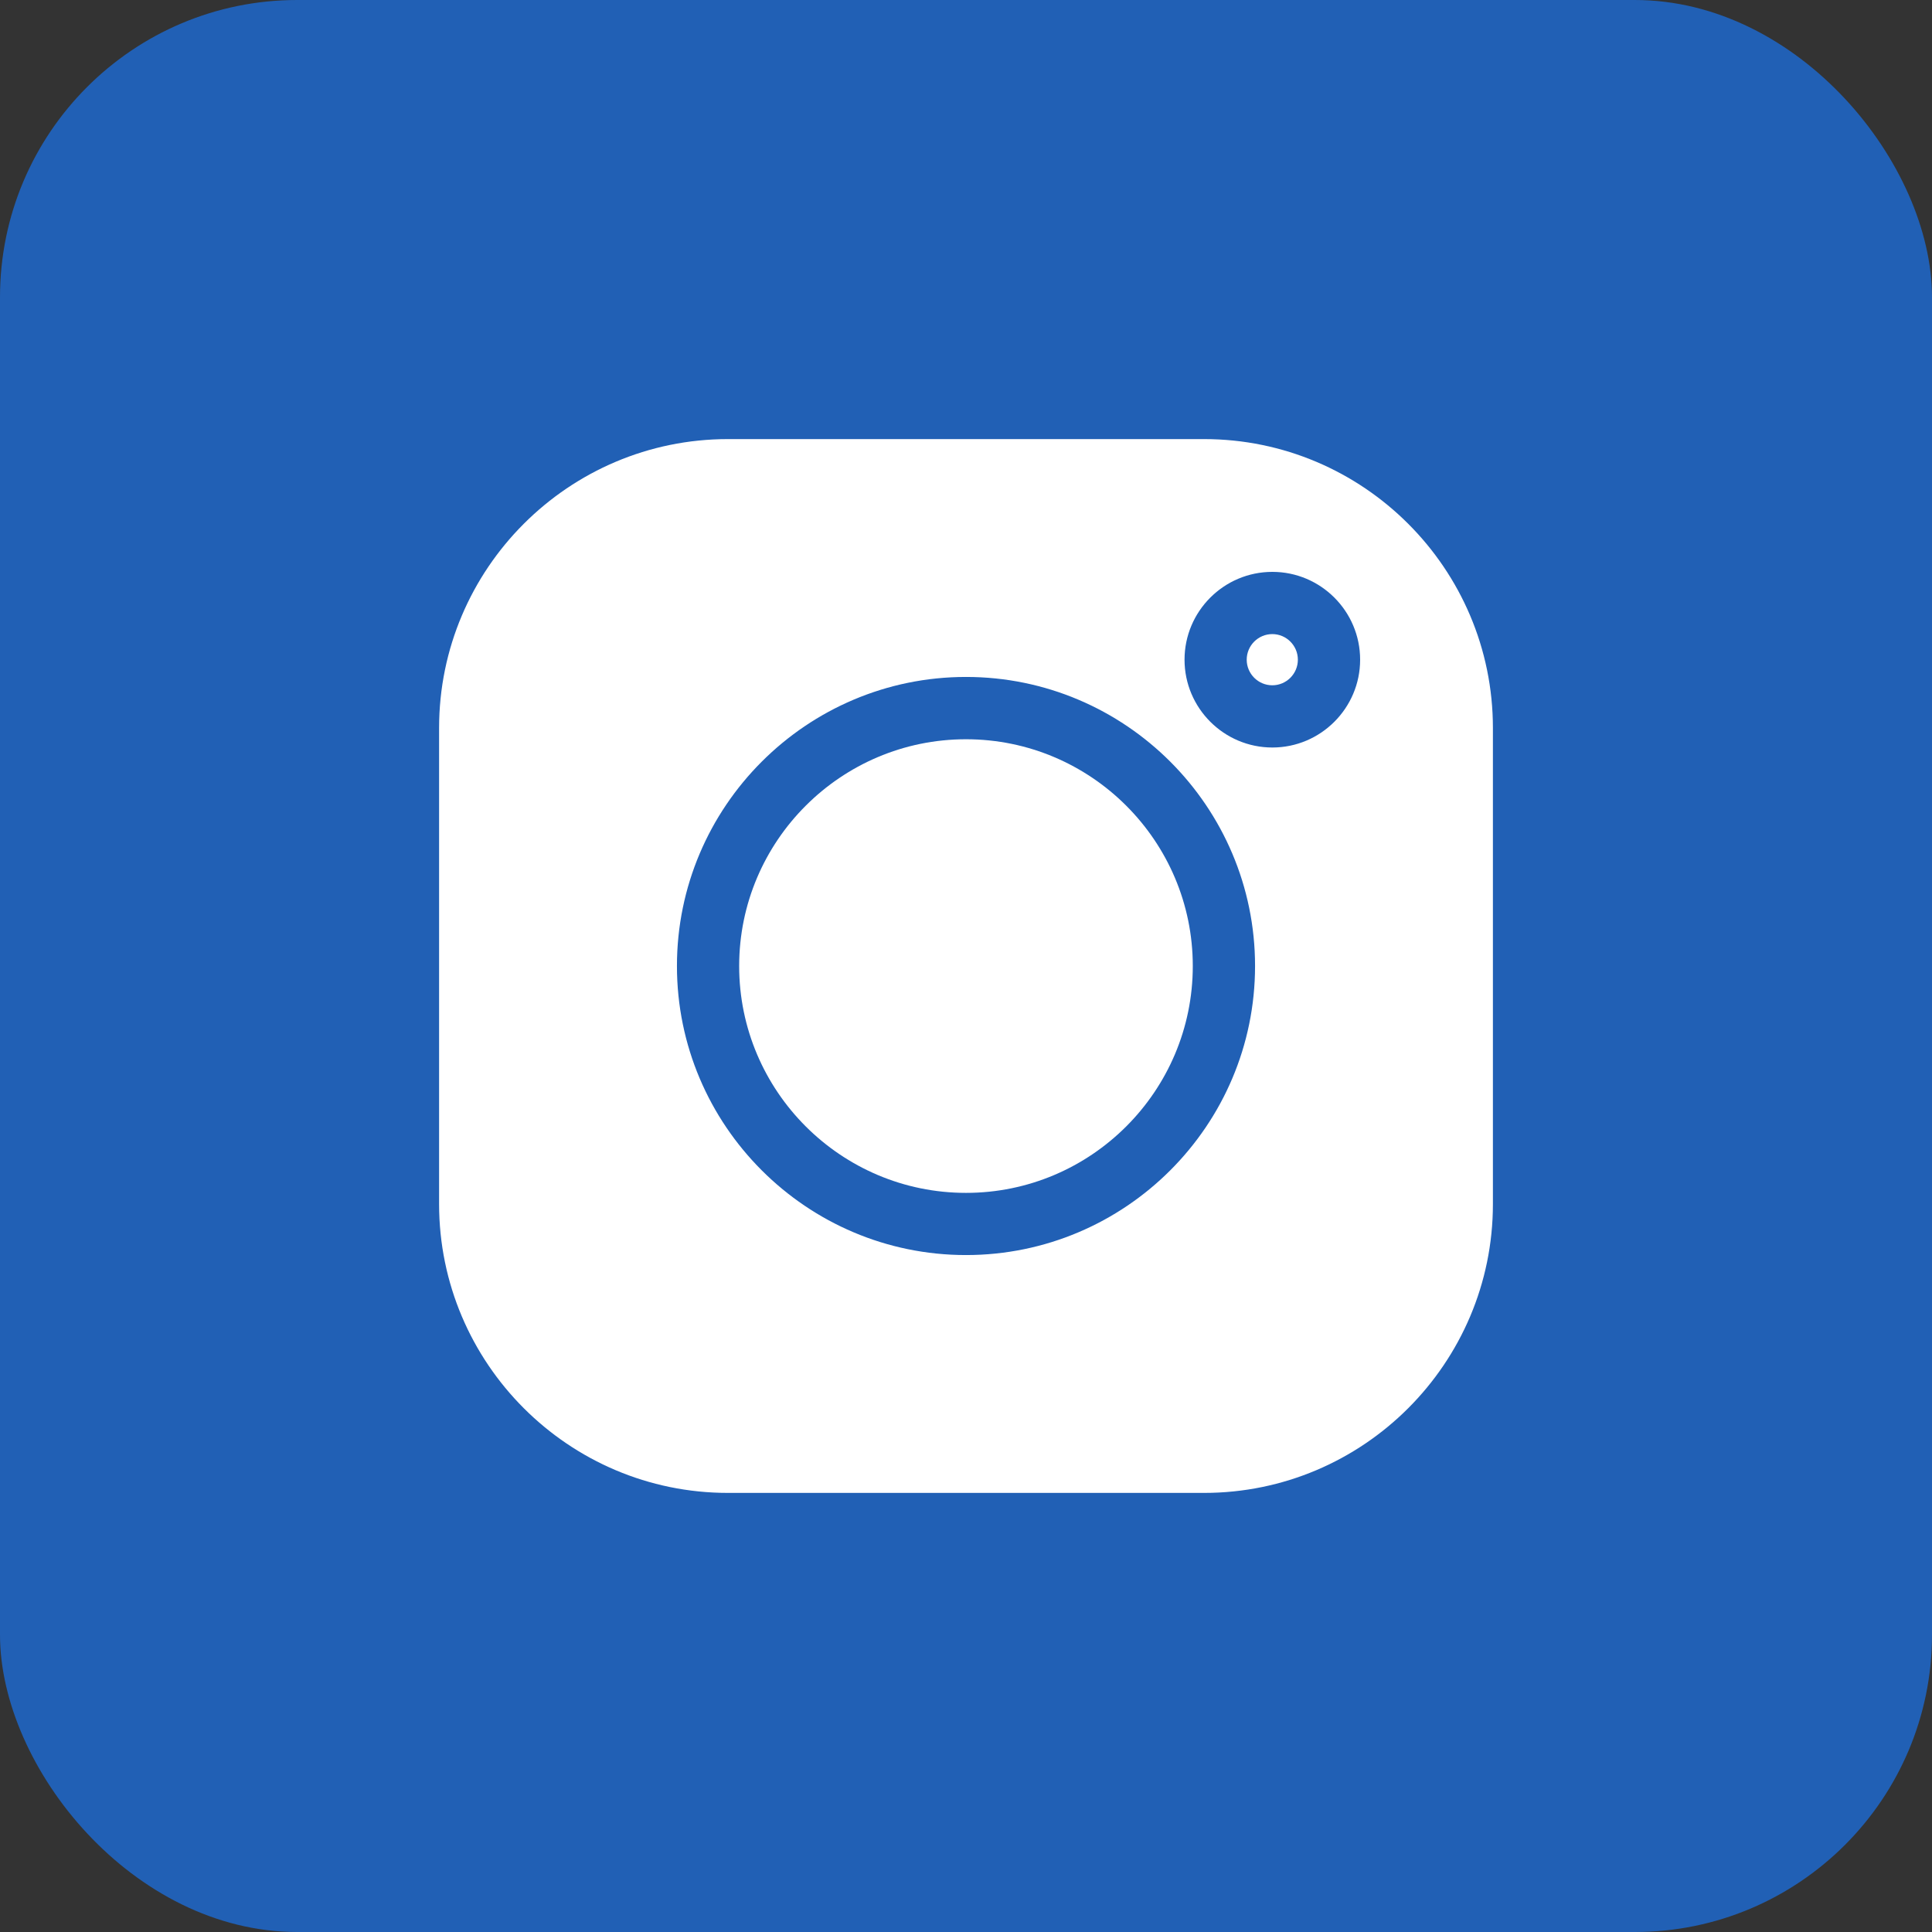
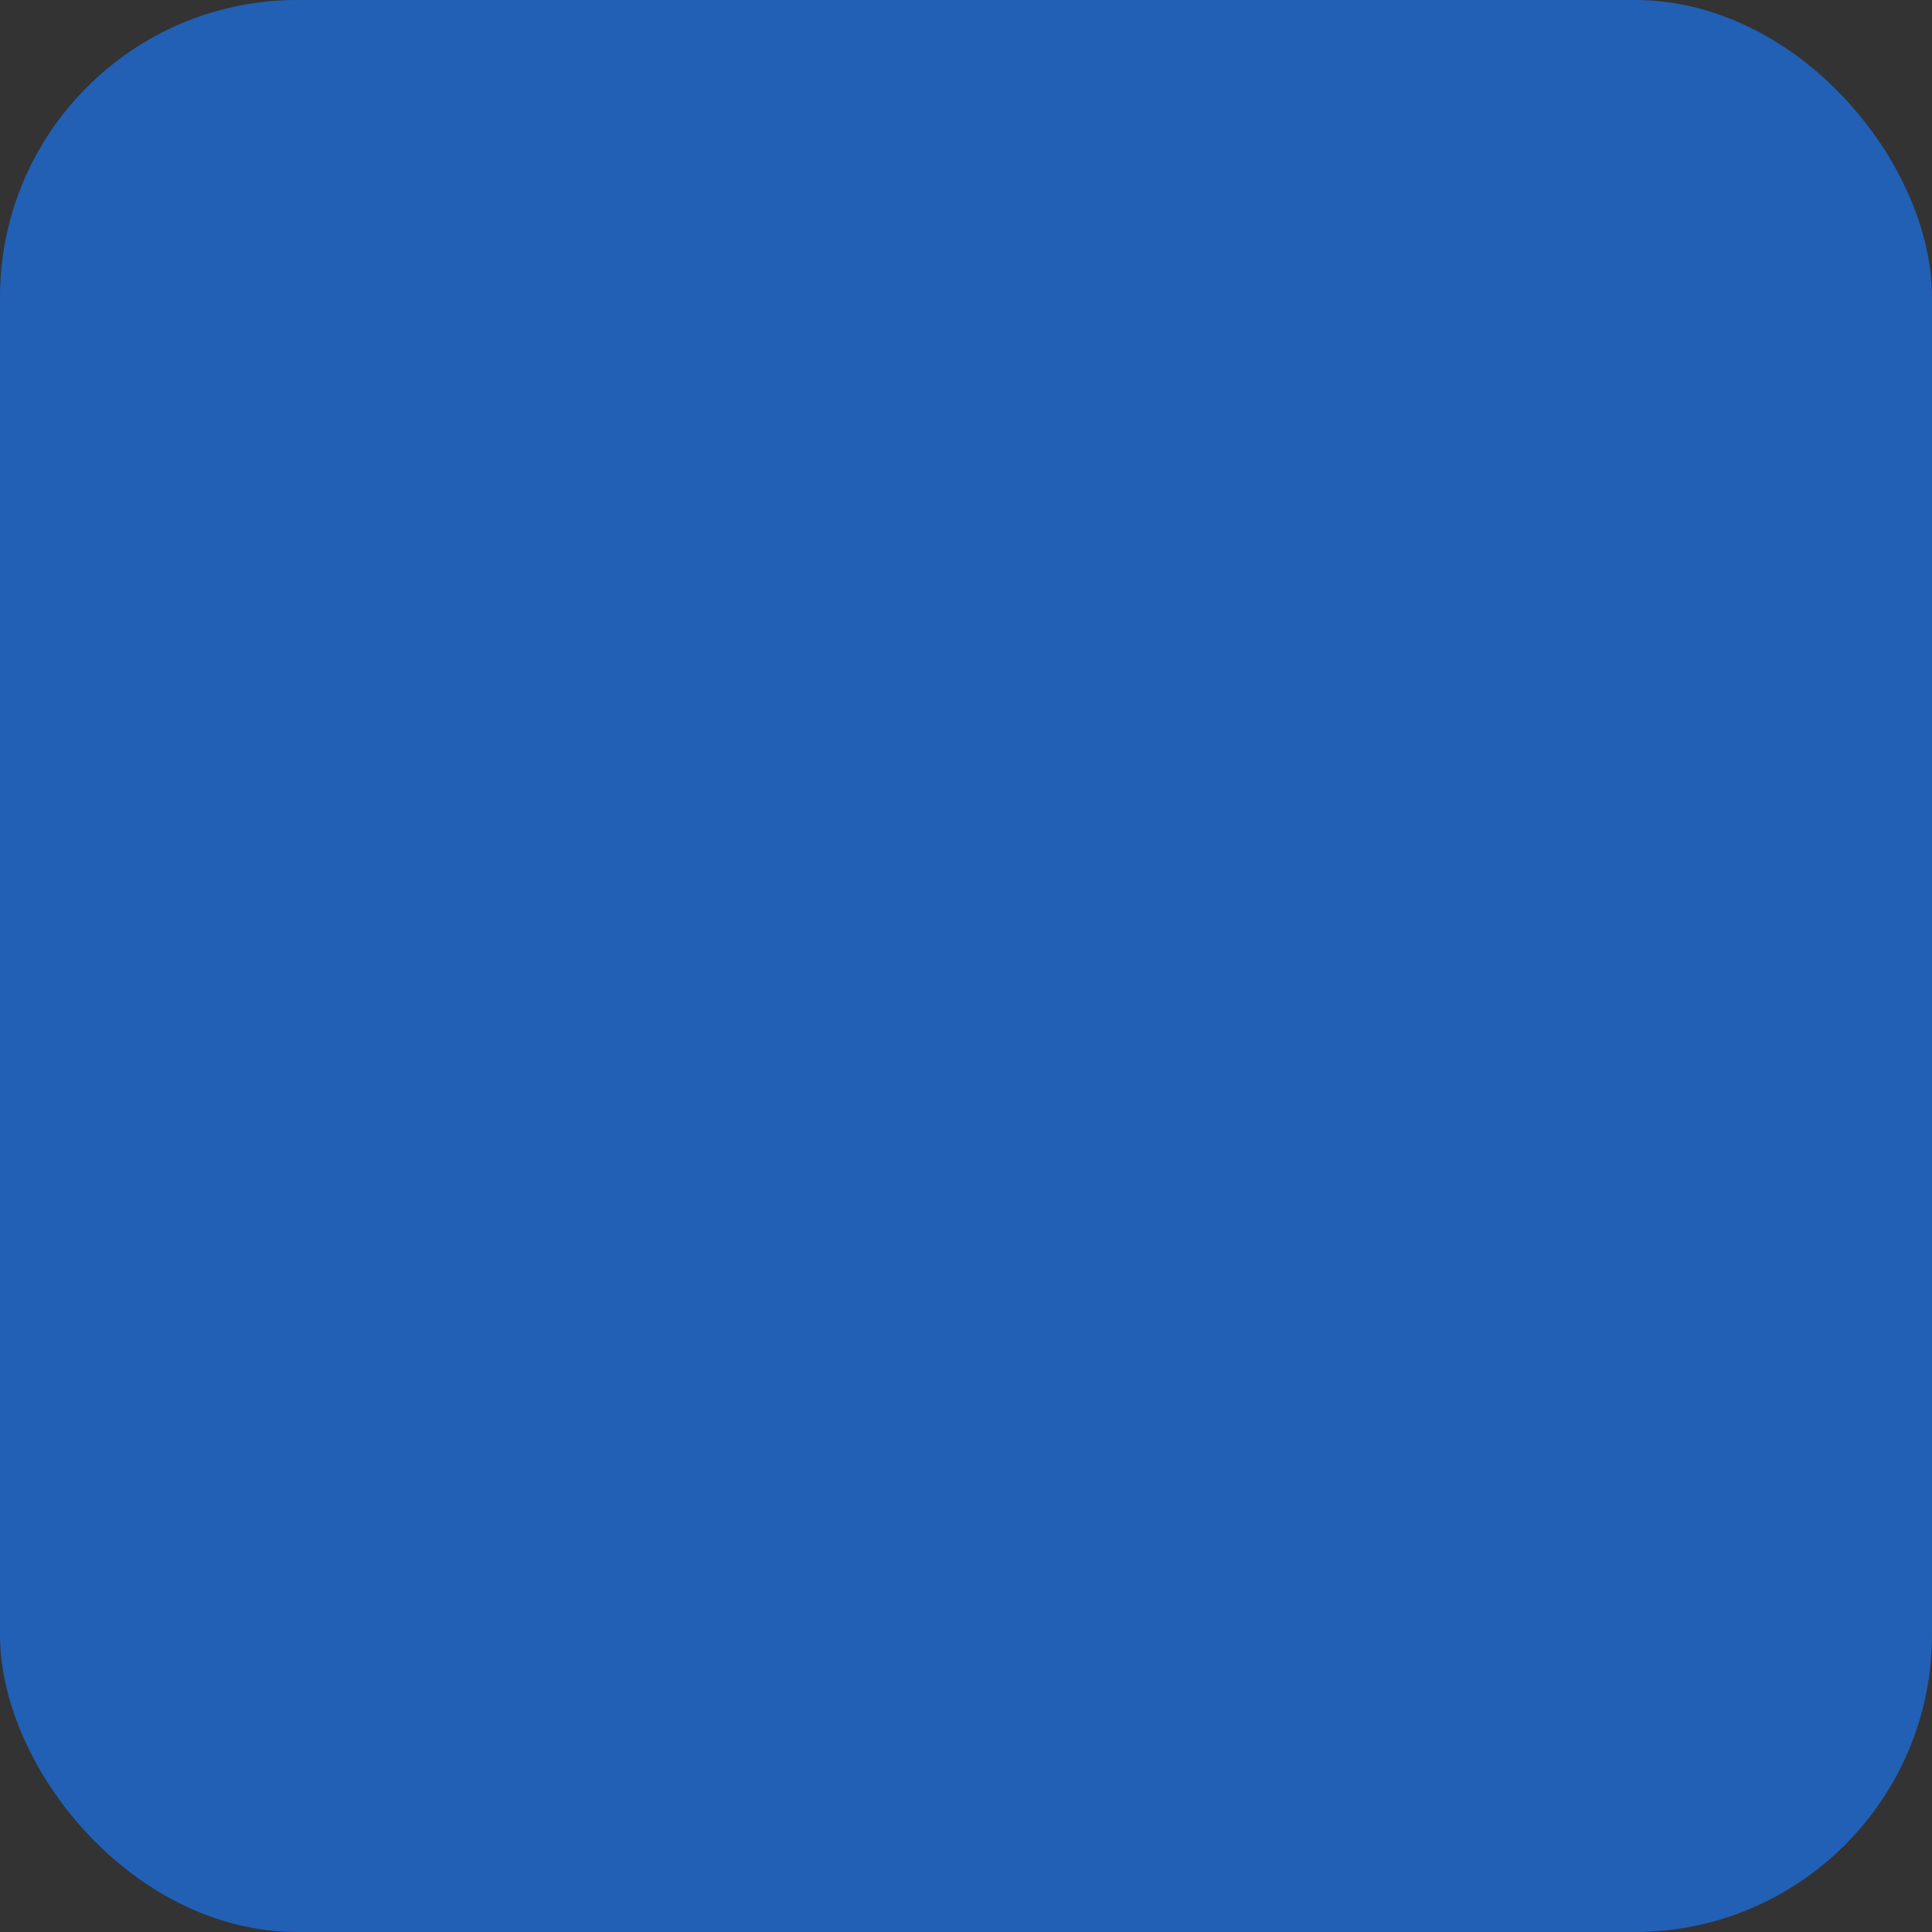
<svg xmlns="http://www.w3.org/2000/svg" width="44" height="44" viewBox="0 0 44 44" fill="none">
  <rect x="0" y="0" width="44" height="44" fill="#333333" stroke="none" />
  <rect width="44" height="44" rx="6.769" fill="#2160B5" />
  <g clip-path="url(#clip0_625_229)">
-     <path d="M28.976 14.441C28.654 14.441 28.393 14.703 28.393 15.024C28.393 15.345 28.654 15.607 28.976 15.607C29.297 15.607 29.558 15.345 29.558 15.024C29.558 14.703 29.297 14.441 28.976 14.441Z" fill="white" />
+     <path d="M28.976 14.441C28.654 14.441 28.393 14.703 28.393 15.024C28.393 15.345 28.654 15.607 28.976 15.607C29.297 15.607 29.558 15.345 29.558 15.024C29.558 14.703 29.297 14.441 28.976 14.441" fill="white" />
    <path d="M22 16.836C19.152 16.836 16.834 19.153 16.834 22.001C16.834 24.85 19.152 27.167 22 27.167C24.848 27.167 27.165 24.85 27.165 22.001C27.165 19.153 24.848 16.836 22 16.836Z" fill="white" />
    <path d="M27.421 10H16.579C12.951 10 10 12.951 10 16.579V27.421C10 31.049 12.951 34 16.579 34H27.421C31.049 34 34 31.049 34 27.421V16.579C34 12.951 31.049 10 27.421 10ZM22 28.583C18.37 28.583 15.417 25.63 15.417 22C15.417 18.37 18.37 15.417 22 15.417C25.63 15.417 28.583 18.37 28.583 22C28.583 25.63 25.63 28.583 22 28.583ZM28.977 17.024C27.874 17.024 26.977 16.126 26.977 15.024C26.977 13.921 27.874 13.024 28.977 13.024C30.079 13.024 30.976 13.921 30.976 15.024C30.976 16.126 30.079 17.024 28.977 17.024Z" fill="white" />
  </g>
  <defs>
    <clipPath id="clip0_625_229">
-       <rect width="24" height="24" fill="white" transform="translate(10 10)" />
-     </clipPath>
+       </clipPath>
  </defs>
</svg>